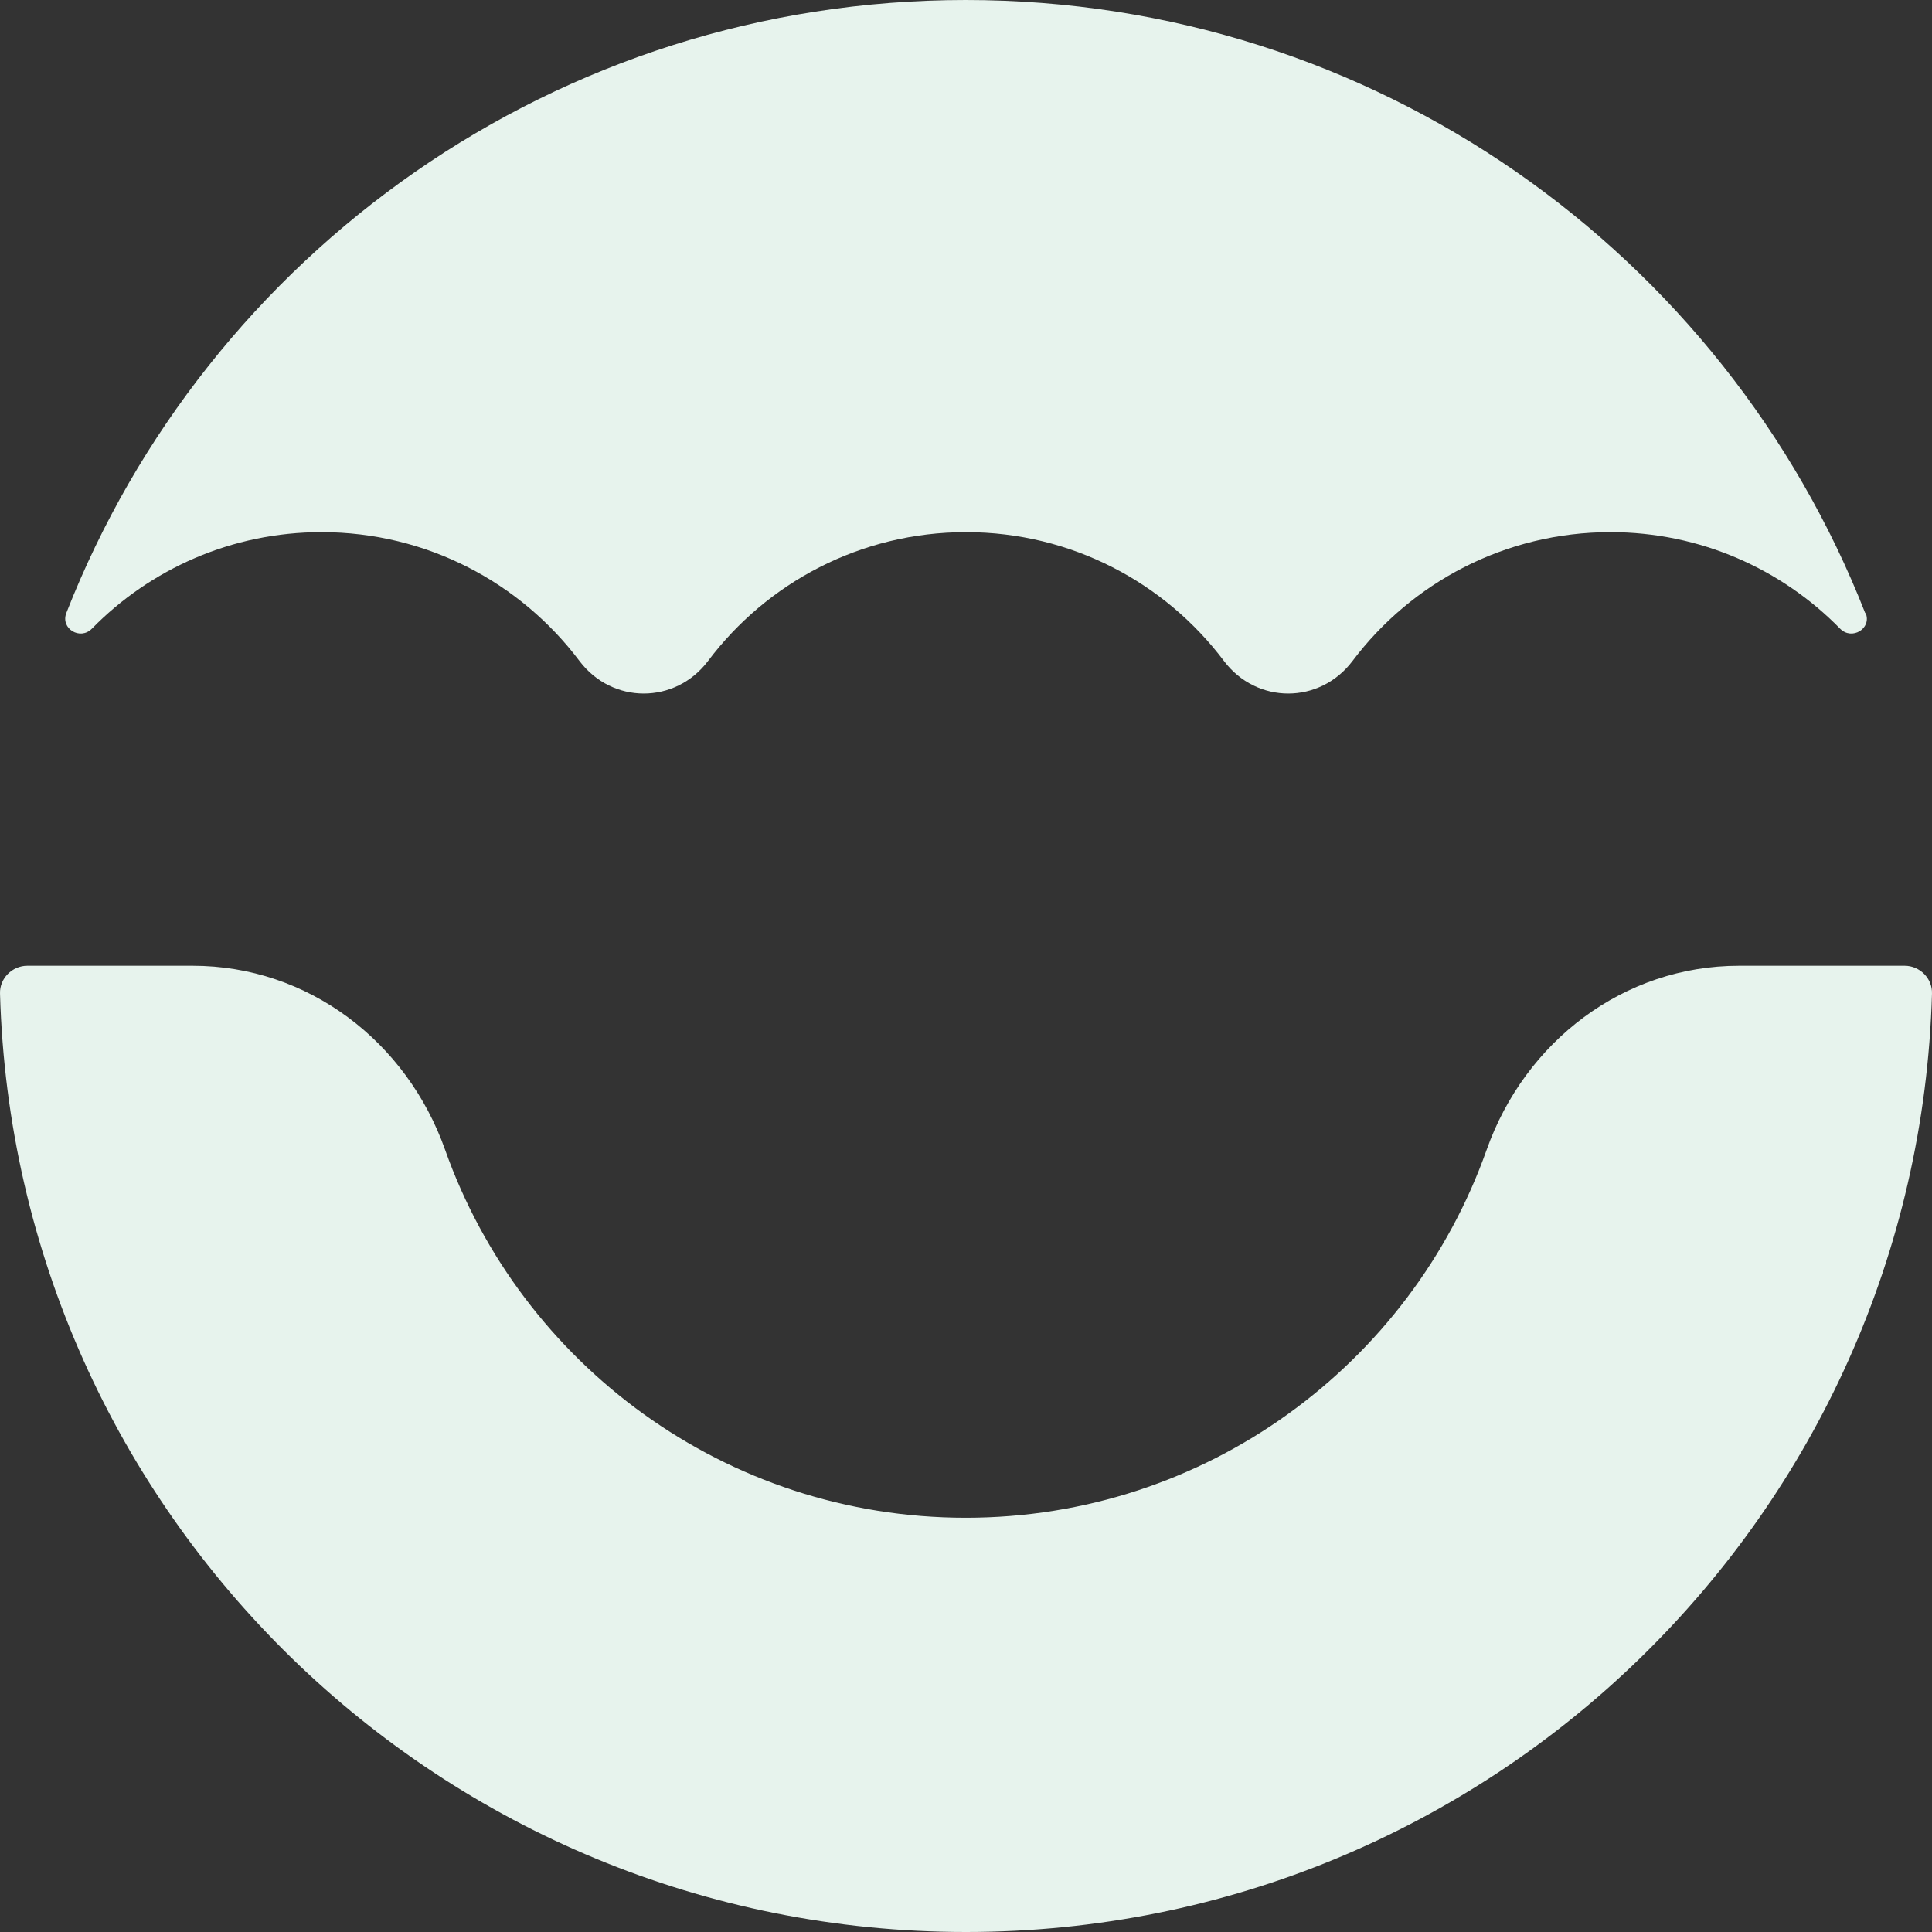
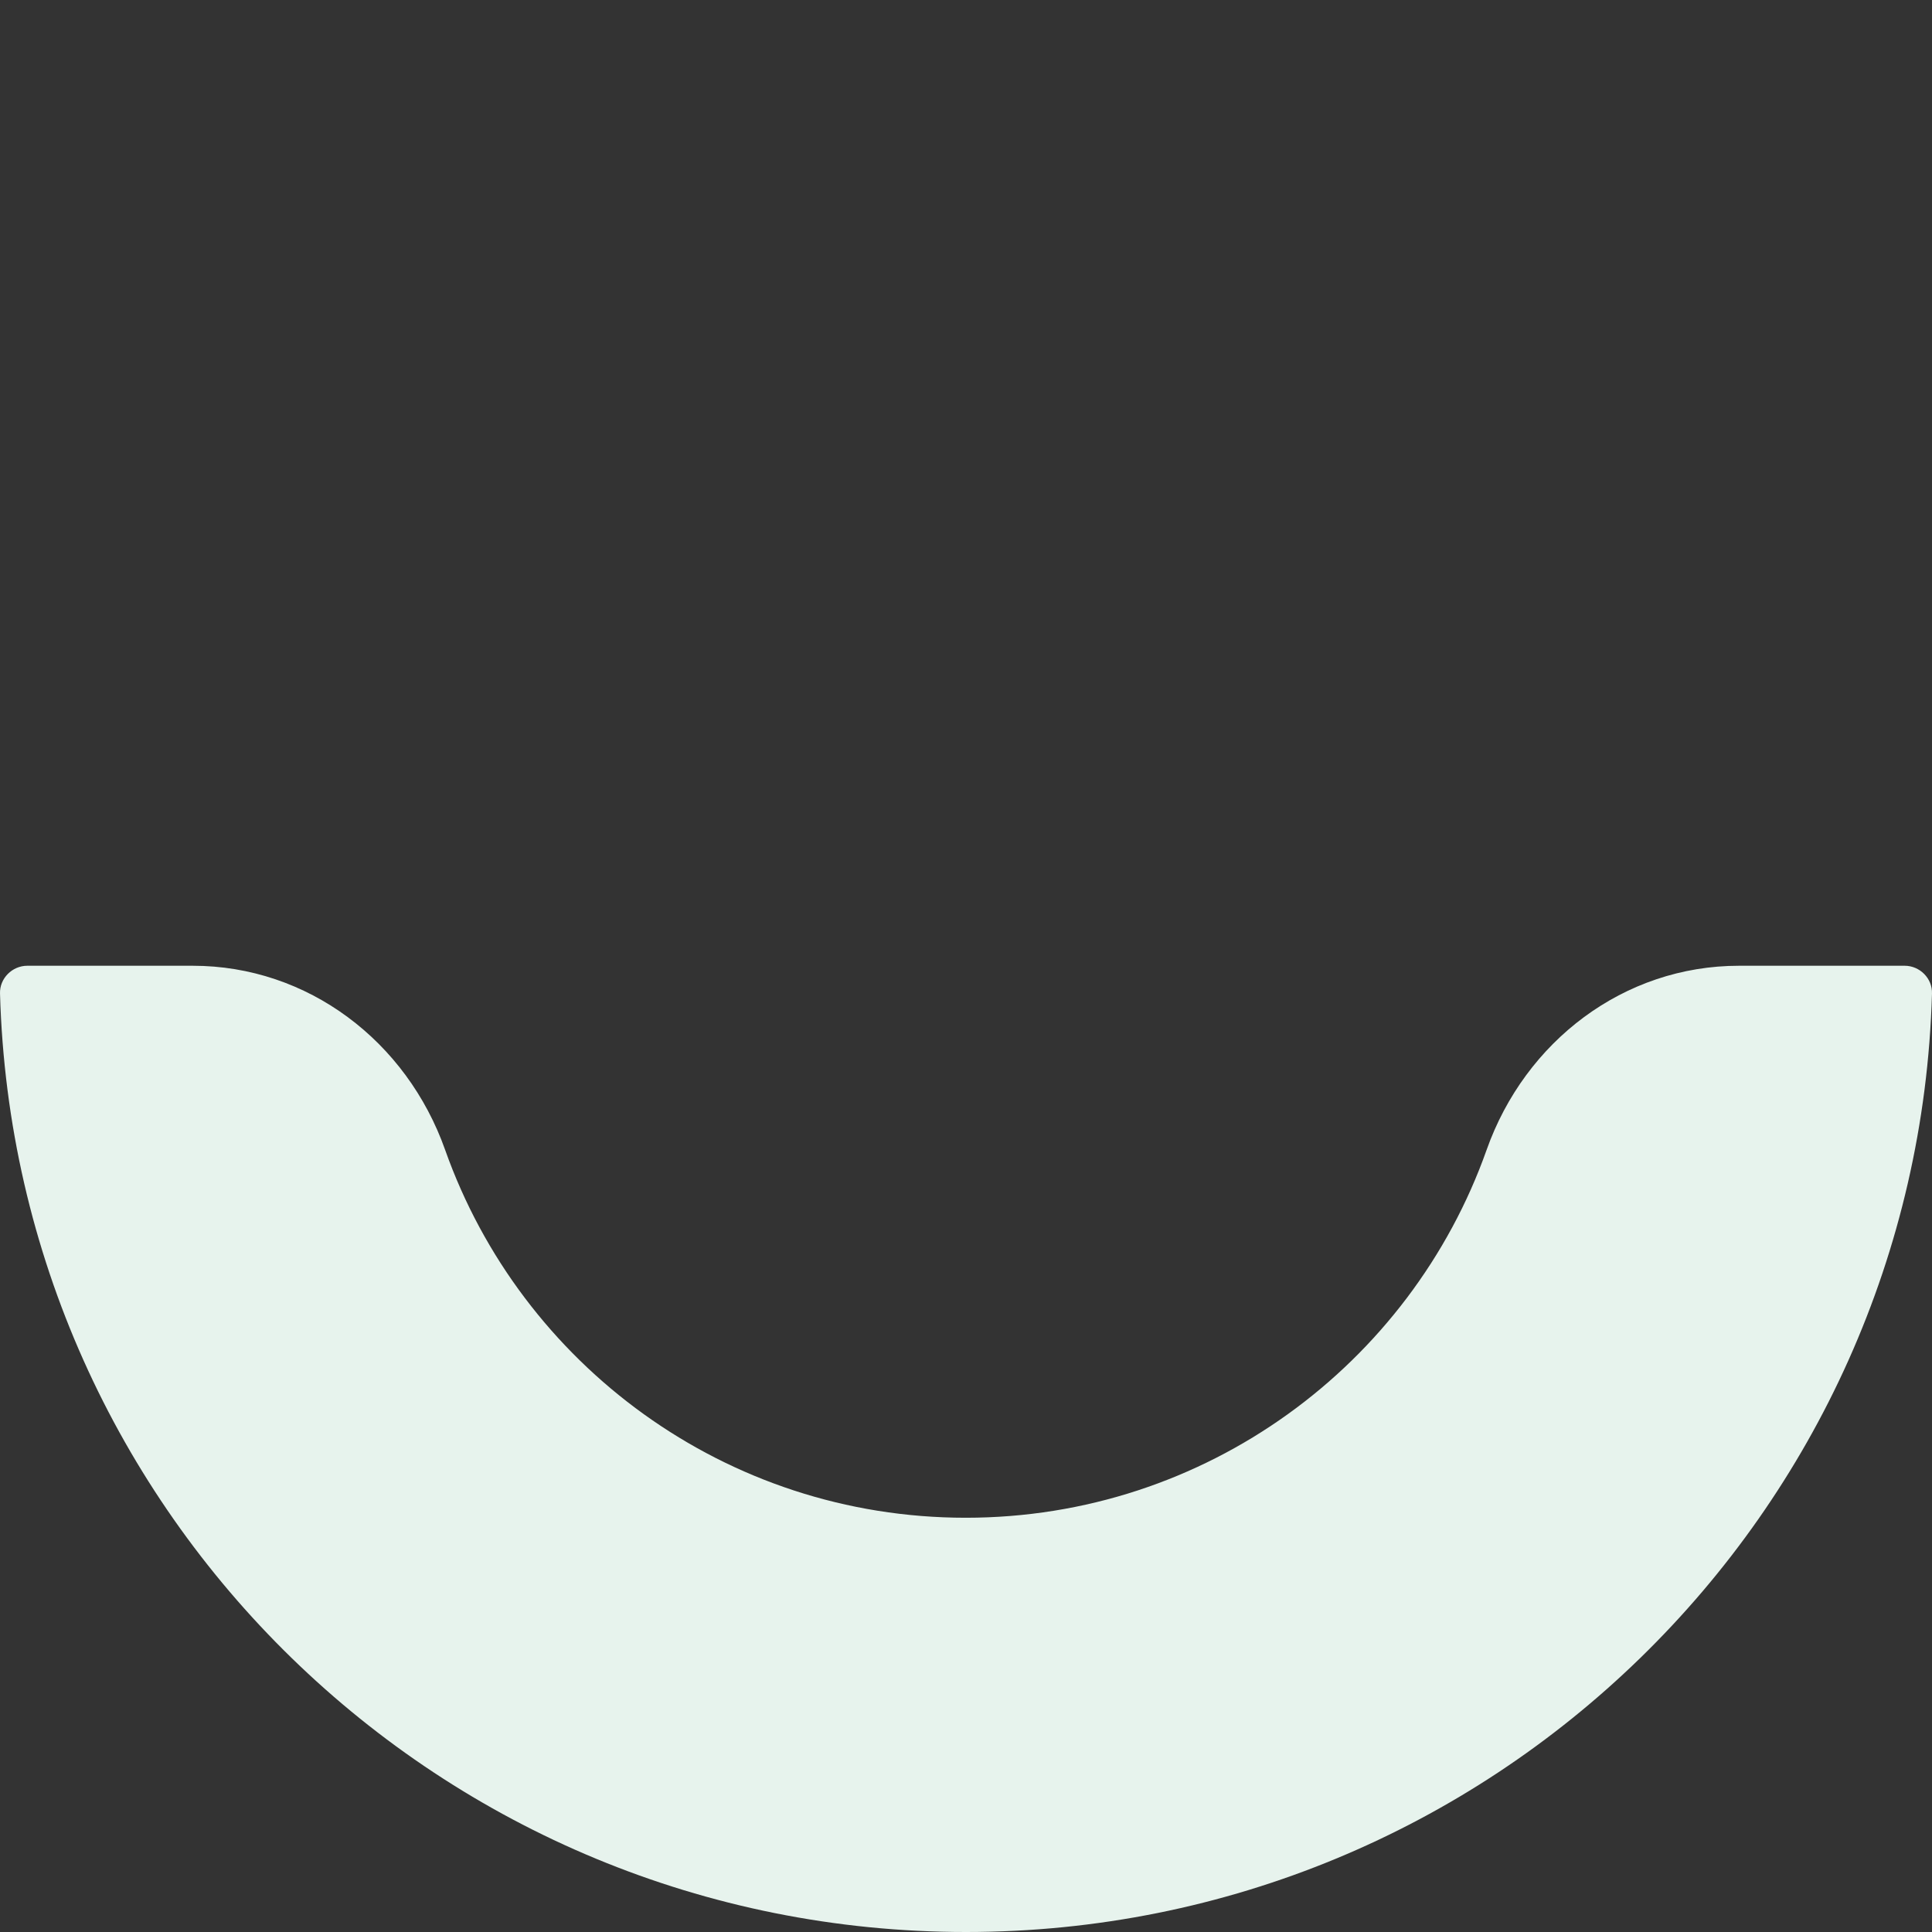
<svg xmlns="http://www.w3.org/2000/svg" width="908" height="908" viewBox="0 0 908 908" fill="none">
  <rect x="0" y="0" width="908" height="908" fill="#333333" stroke="none" />
-   <path d="M876.839 288.124C879.755 295.473 870.305 301.072 864.821 295.473C837.401 267.477 799.131 250.097 756.894 250.097C707.306 250.097 663.318 273.893 635.665 310.638C620.264 331.051 590.628 331.051 575.226 310.638C547.574 273.893 503.586 250.097 453.998 250.097C404.41 250.097 360.422 273.893 332.77 310.638C317.368 331.051 287.732 331.051 272.331 310.638C244.678 273.893 200.69 250.097 151.102 250.097C108.865 250.097 70.595 267.477 43.175 295.473C37.692 301.072 28.357 295.473 31.158 288.124C97.314 119.216 261.596 0 453.881 0C646.166 0 810.449 119.216 876.605 288.124H876.839Z" fill="#E7F3ED" />
  <path d="M895.159 453.884C902.276 453.884 908.227 459.833 907.993 466.948C901.109 711.679 700.54 908 454 908C207.46 908 6.891 711.796 0.007 466.948C-0.227 459.833 5.724 453.884 12.841 453.884H90.549C144.687 453.884 191.125 489.345 209.21 540.437C244.913 641.223 341.056 713.312 453.883 713.312C566.711 713.312 662.97 641.223 698.673 540.437C716.758 489.345 763.196 453.884 817.335 453.884H895.042H895.159Z" fill="#E7F3ED" />
</svg>